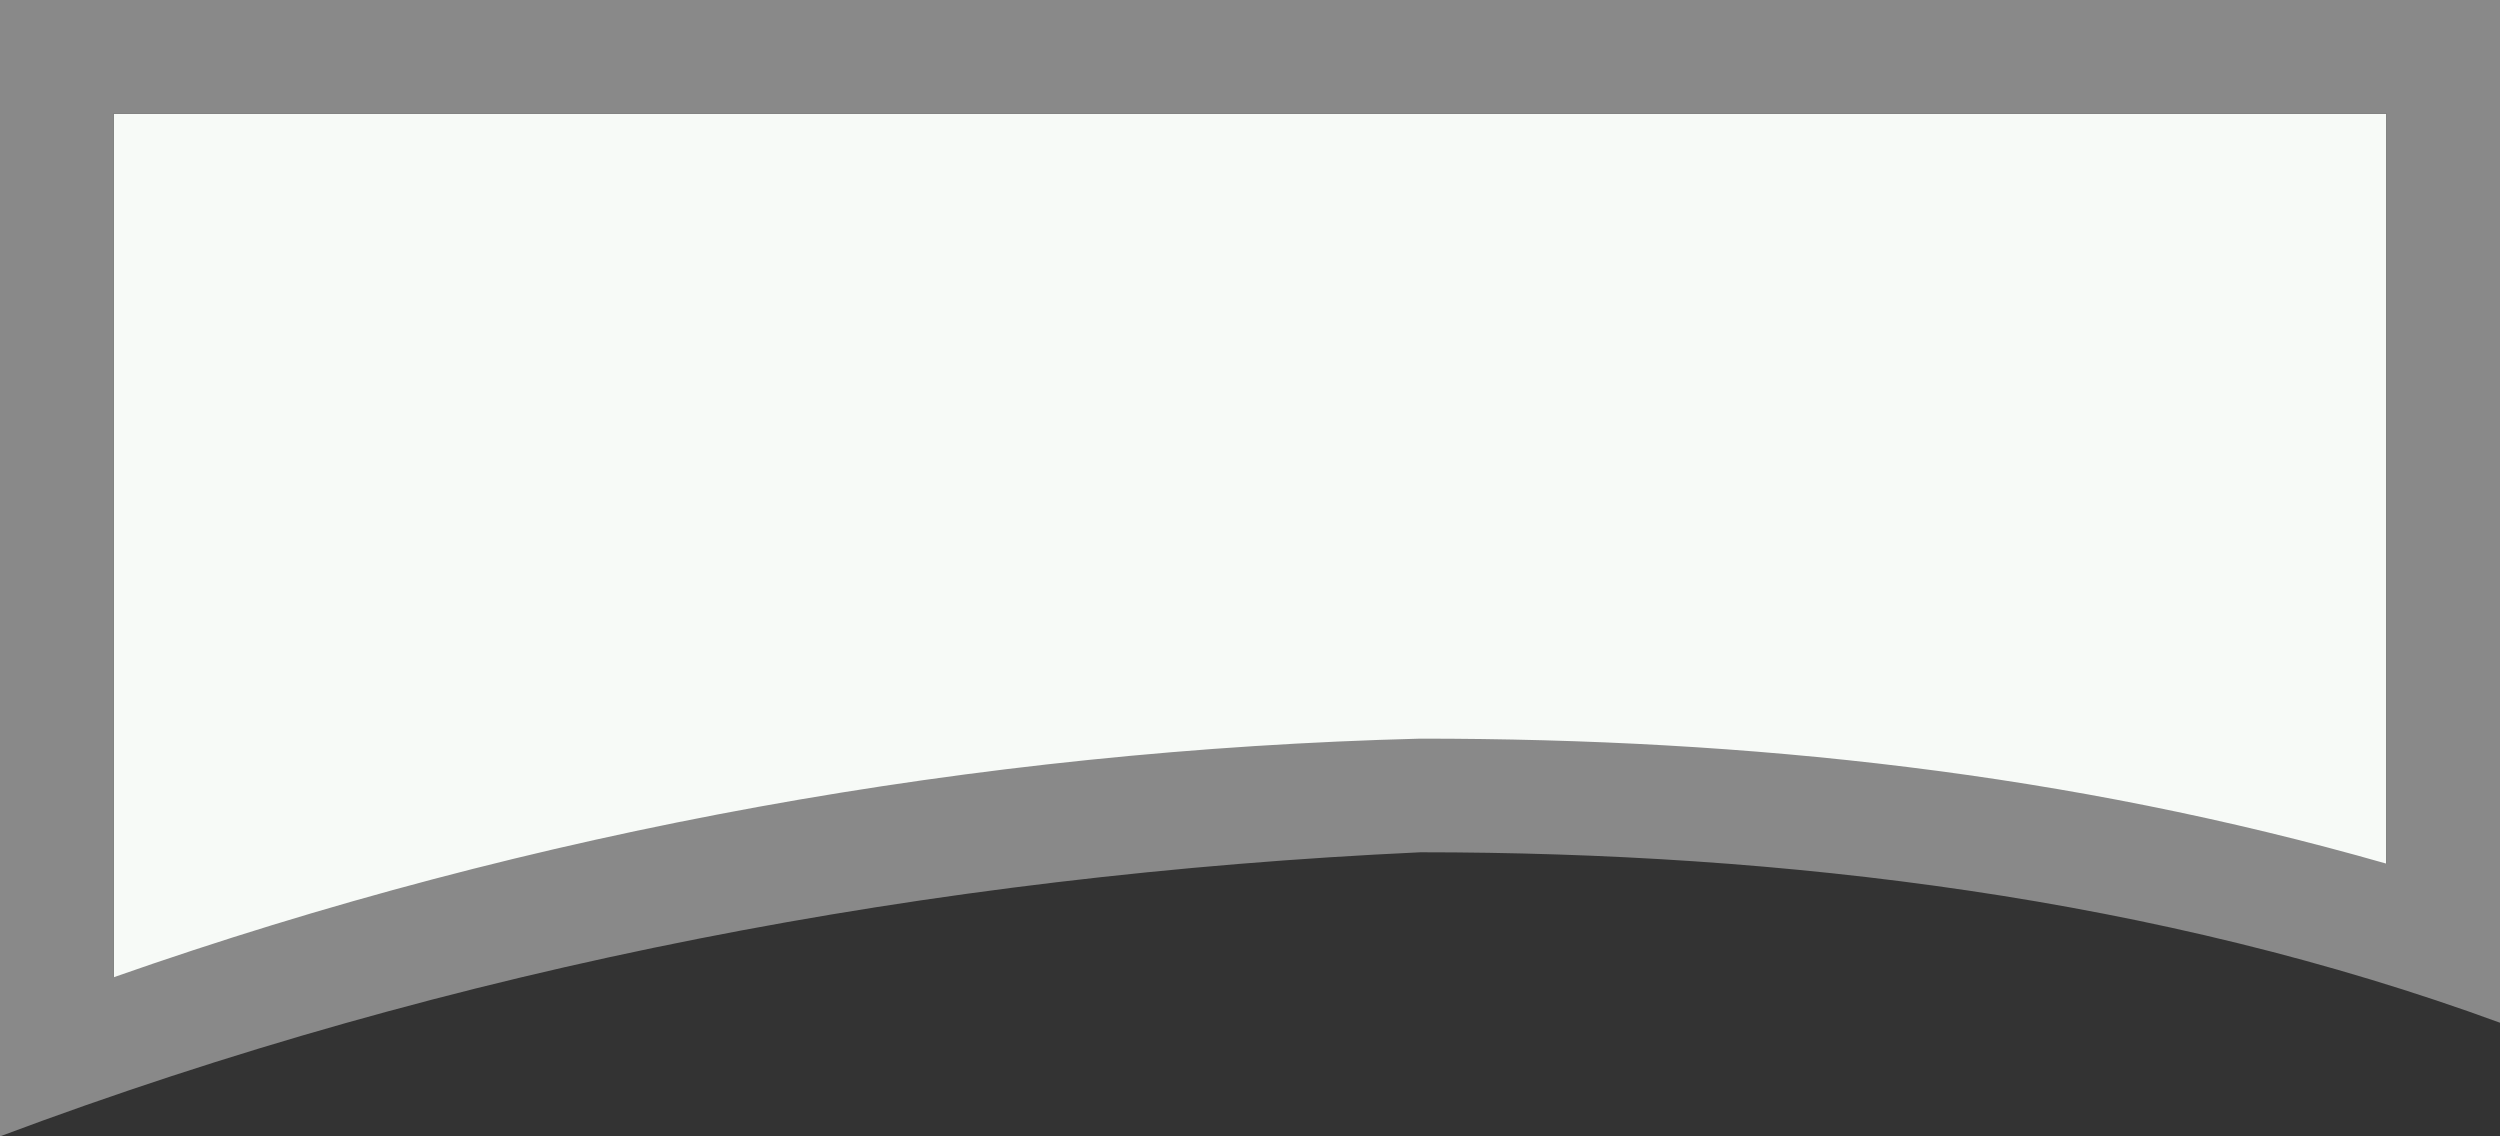
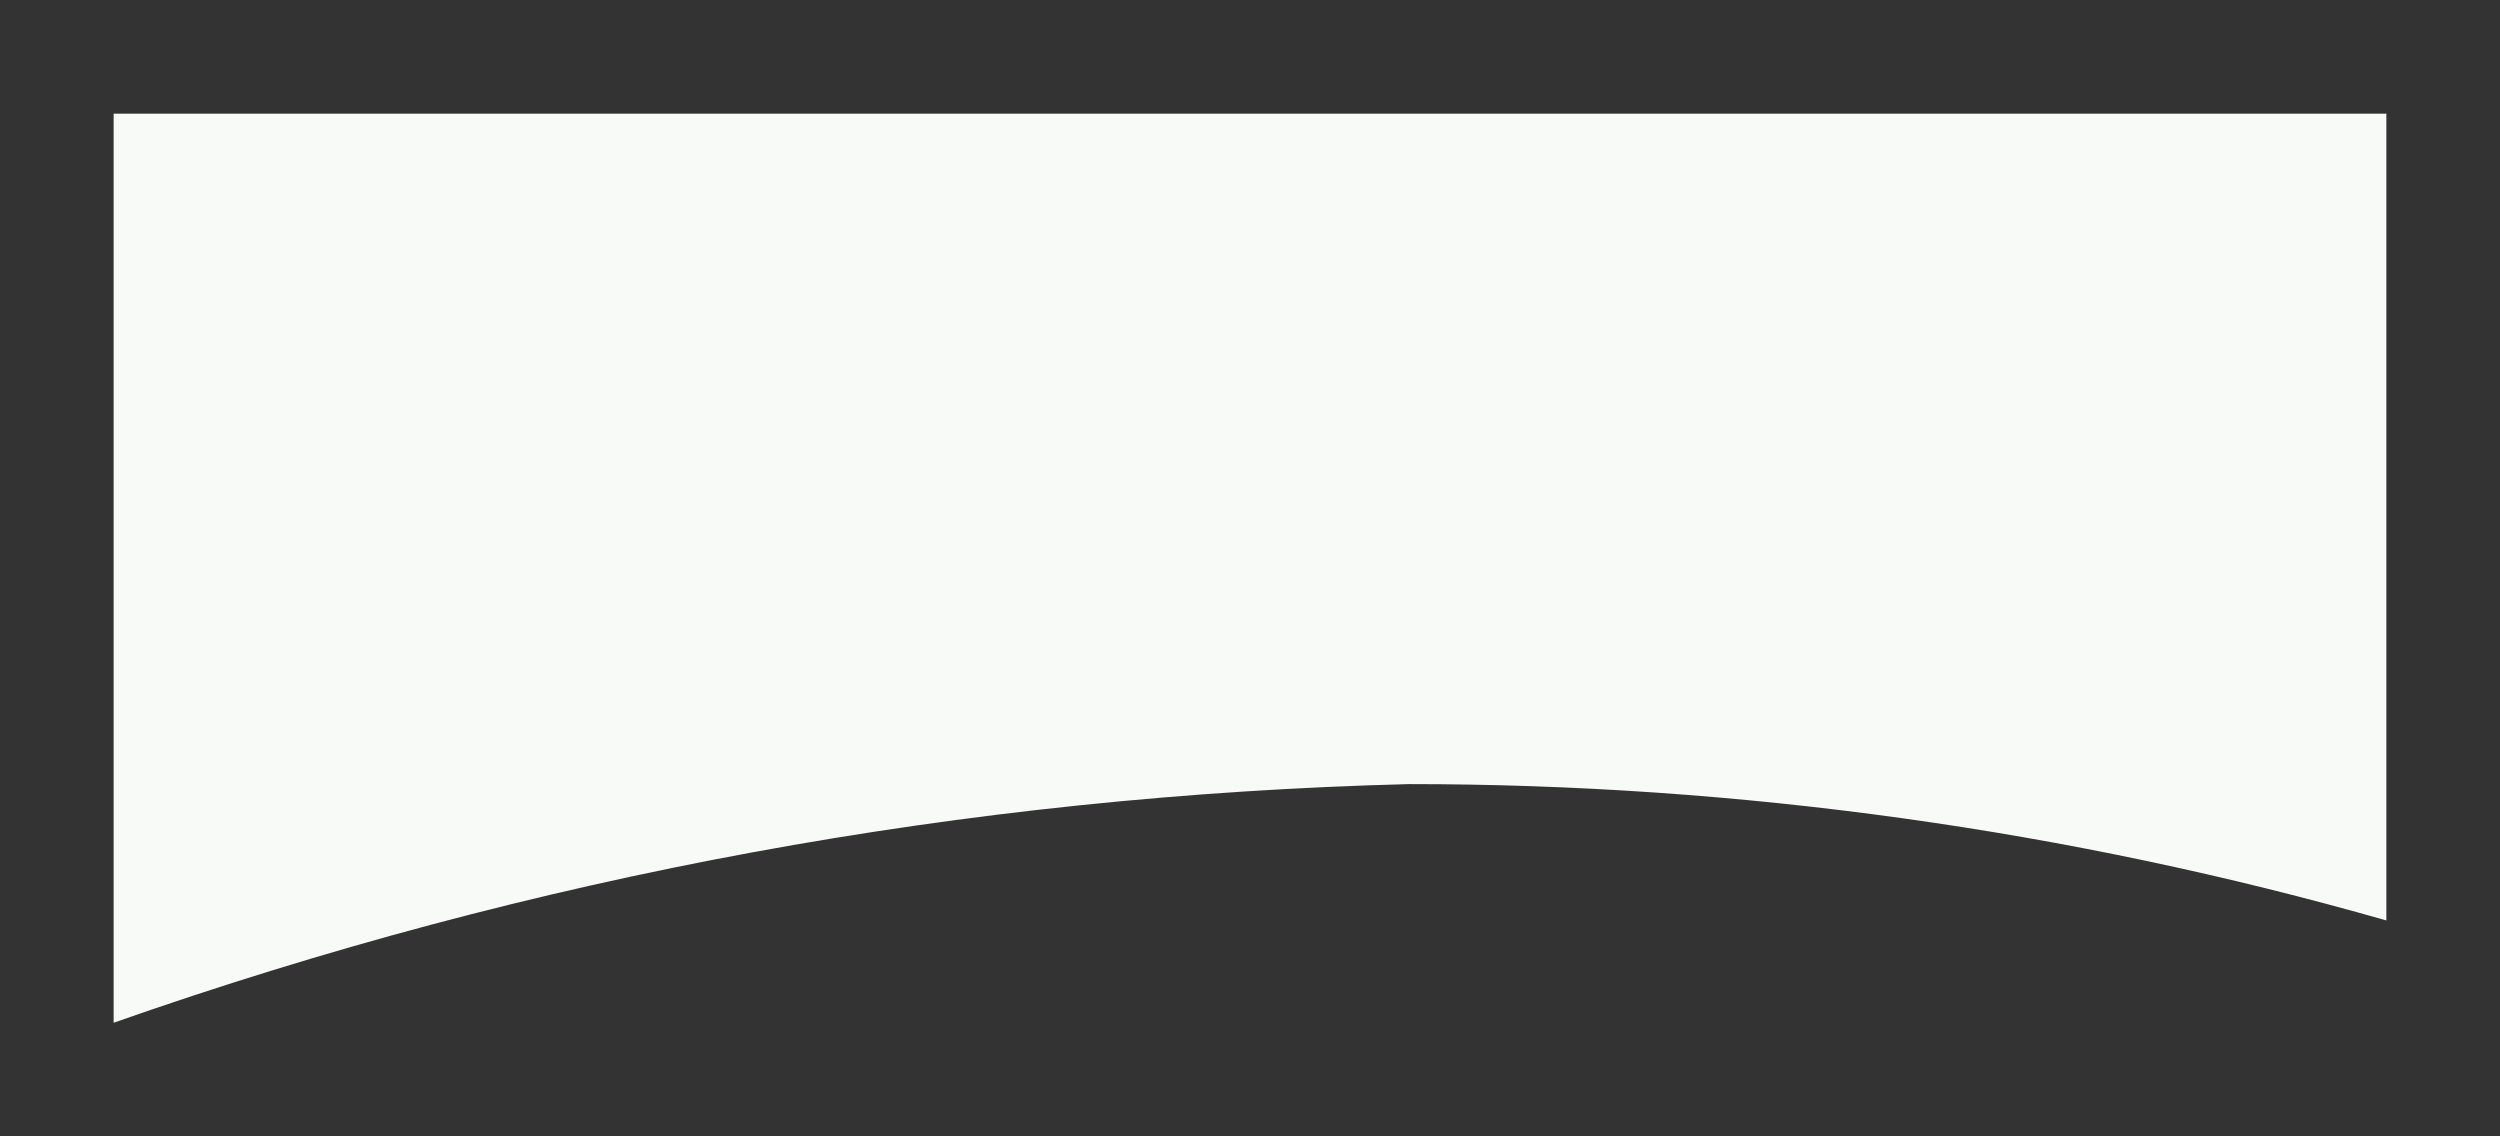
<svg xmlns="http://www.w3.org/2000/svg" id="_レイヤー_1" data-name="レイヤー 1" version="1.1" viewBox="0 0 22 10">
  <rect x="0" y="0" width="22" height="10" fill="#333333" stroke="none" />
  <defs>
    <style>
      .cls-1 {
        fill: #898989;
      }

      .cls-1, .cls-2 {
        stroke-width: 0px;
      }

      .cls-2 {
        fill: #f7faf7;
      }
    </style>
  </defs>
  <path id="_パス_16" data-name="パス 16" class="cls-2" d="M-1108.8,27.7l-4.6-7.7v-.3h8.1c6.1,0,12.8,5.9,13.9,6.9v1.1h-17.4Z" />
-   <path id="_パス_71" data-name="パス 71" class="cls-2" d="M1,1h20v7.1c-2.8-.8-5.7-1.2-8.6-1.2-3.9.1-7.7.8-11.4,2.1V1Z" />
-   <path id="_パス_72" data-name="パス 72" class="cls-1" d="M21,1v6.6c-2.8-.8-5.6-1.1-8.5-1.1-3.9.1-7.8.8-11.5,2.1V1h20ZM22,0H0v10c4-1.5,8.2-2.3,12.5-2.5,3.2,0,6.5.4,9.5,1.5V0Z" />
+   <path id="_パス_71" data-name="パス 71" class="cls-2" d="M1,1h20v7.1c-2.8-.8-5.7-1.2-8.6-1.2-3.9.1-7.7.8-11.4,2.1Z" />
</svg>